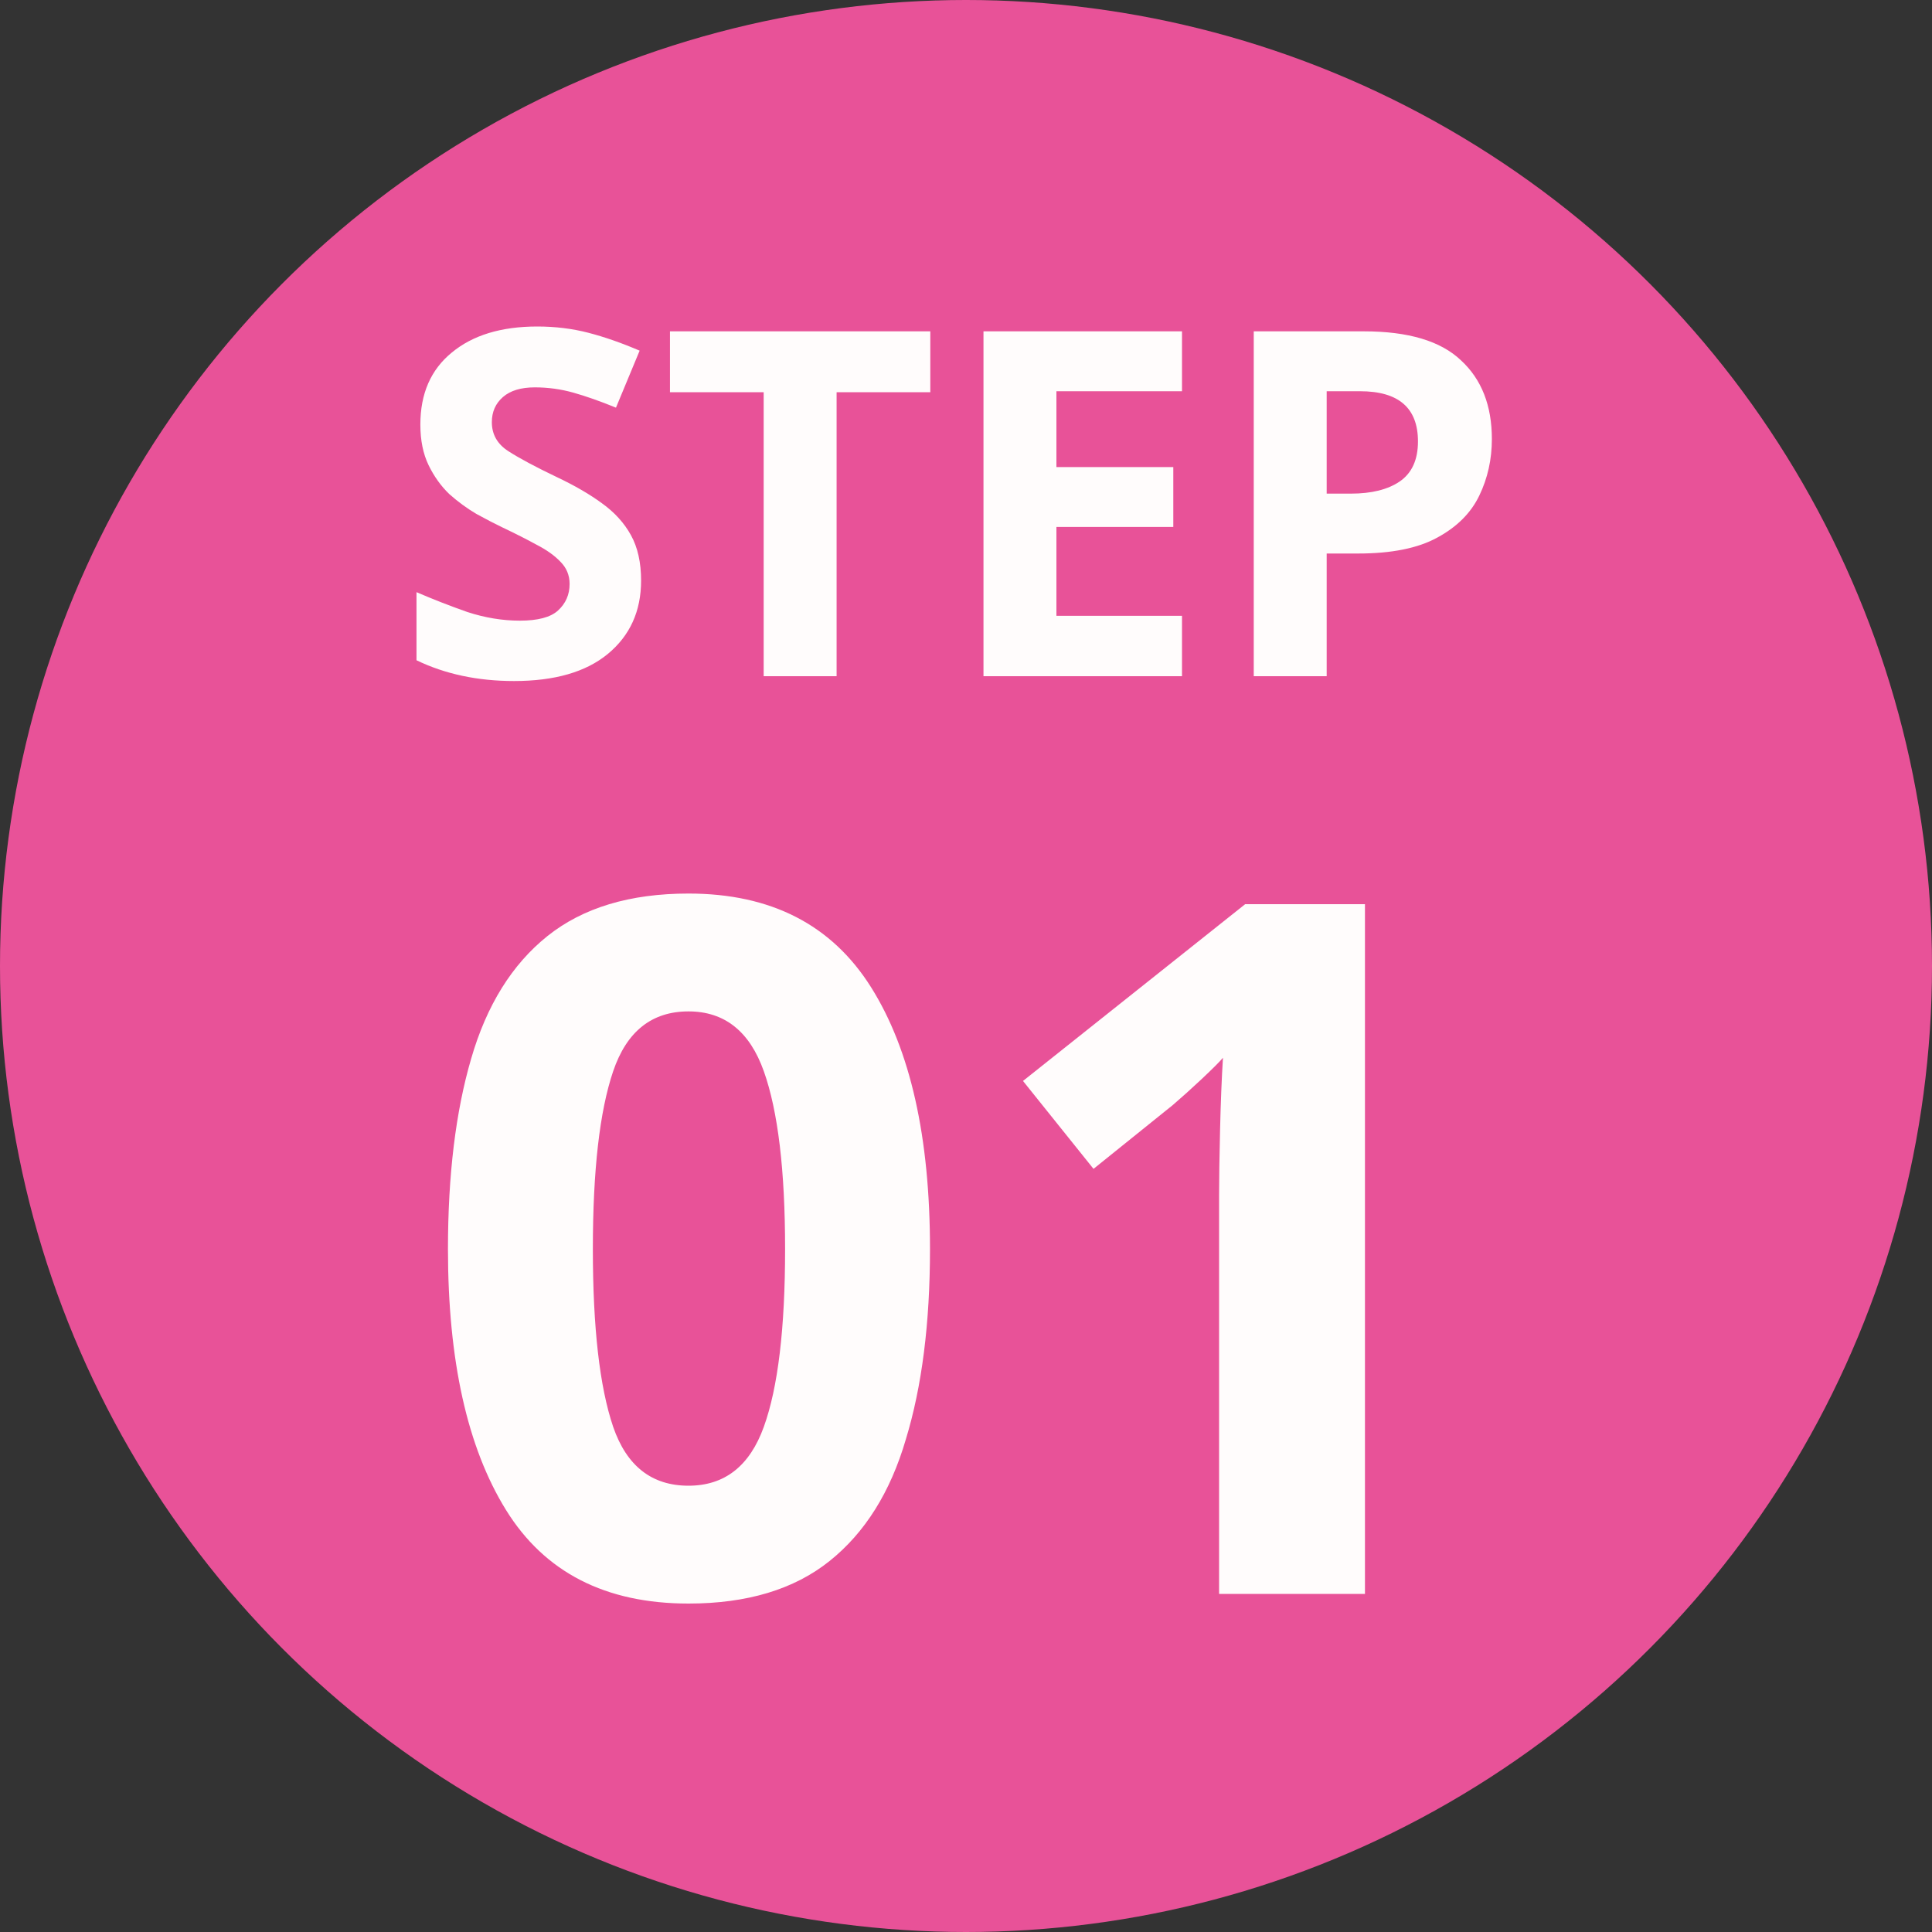
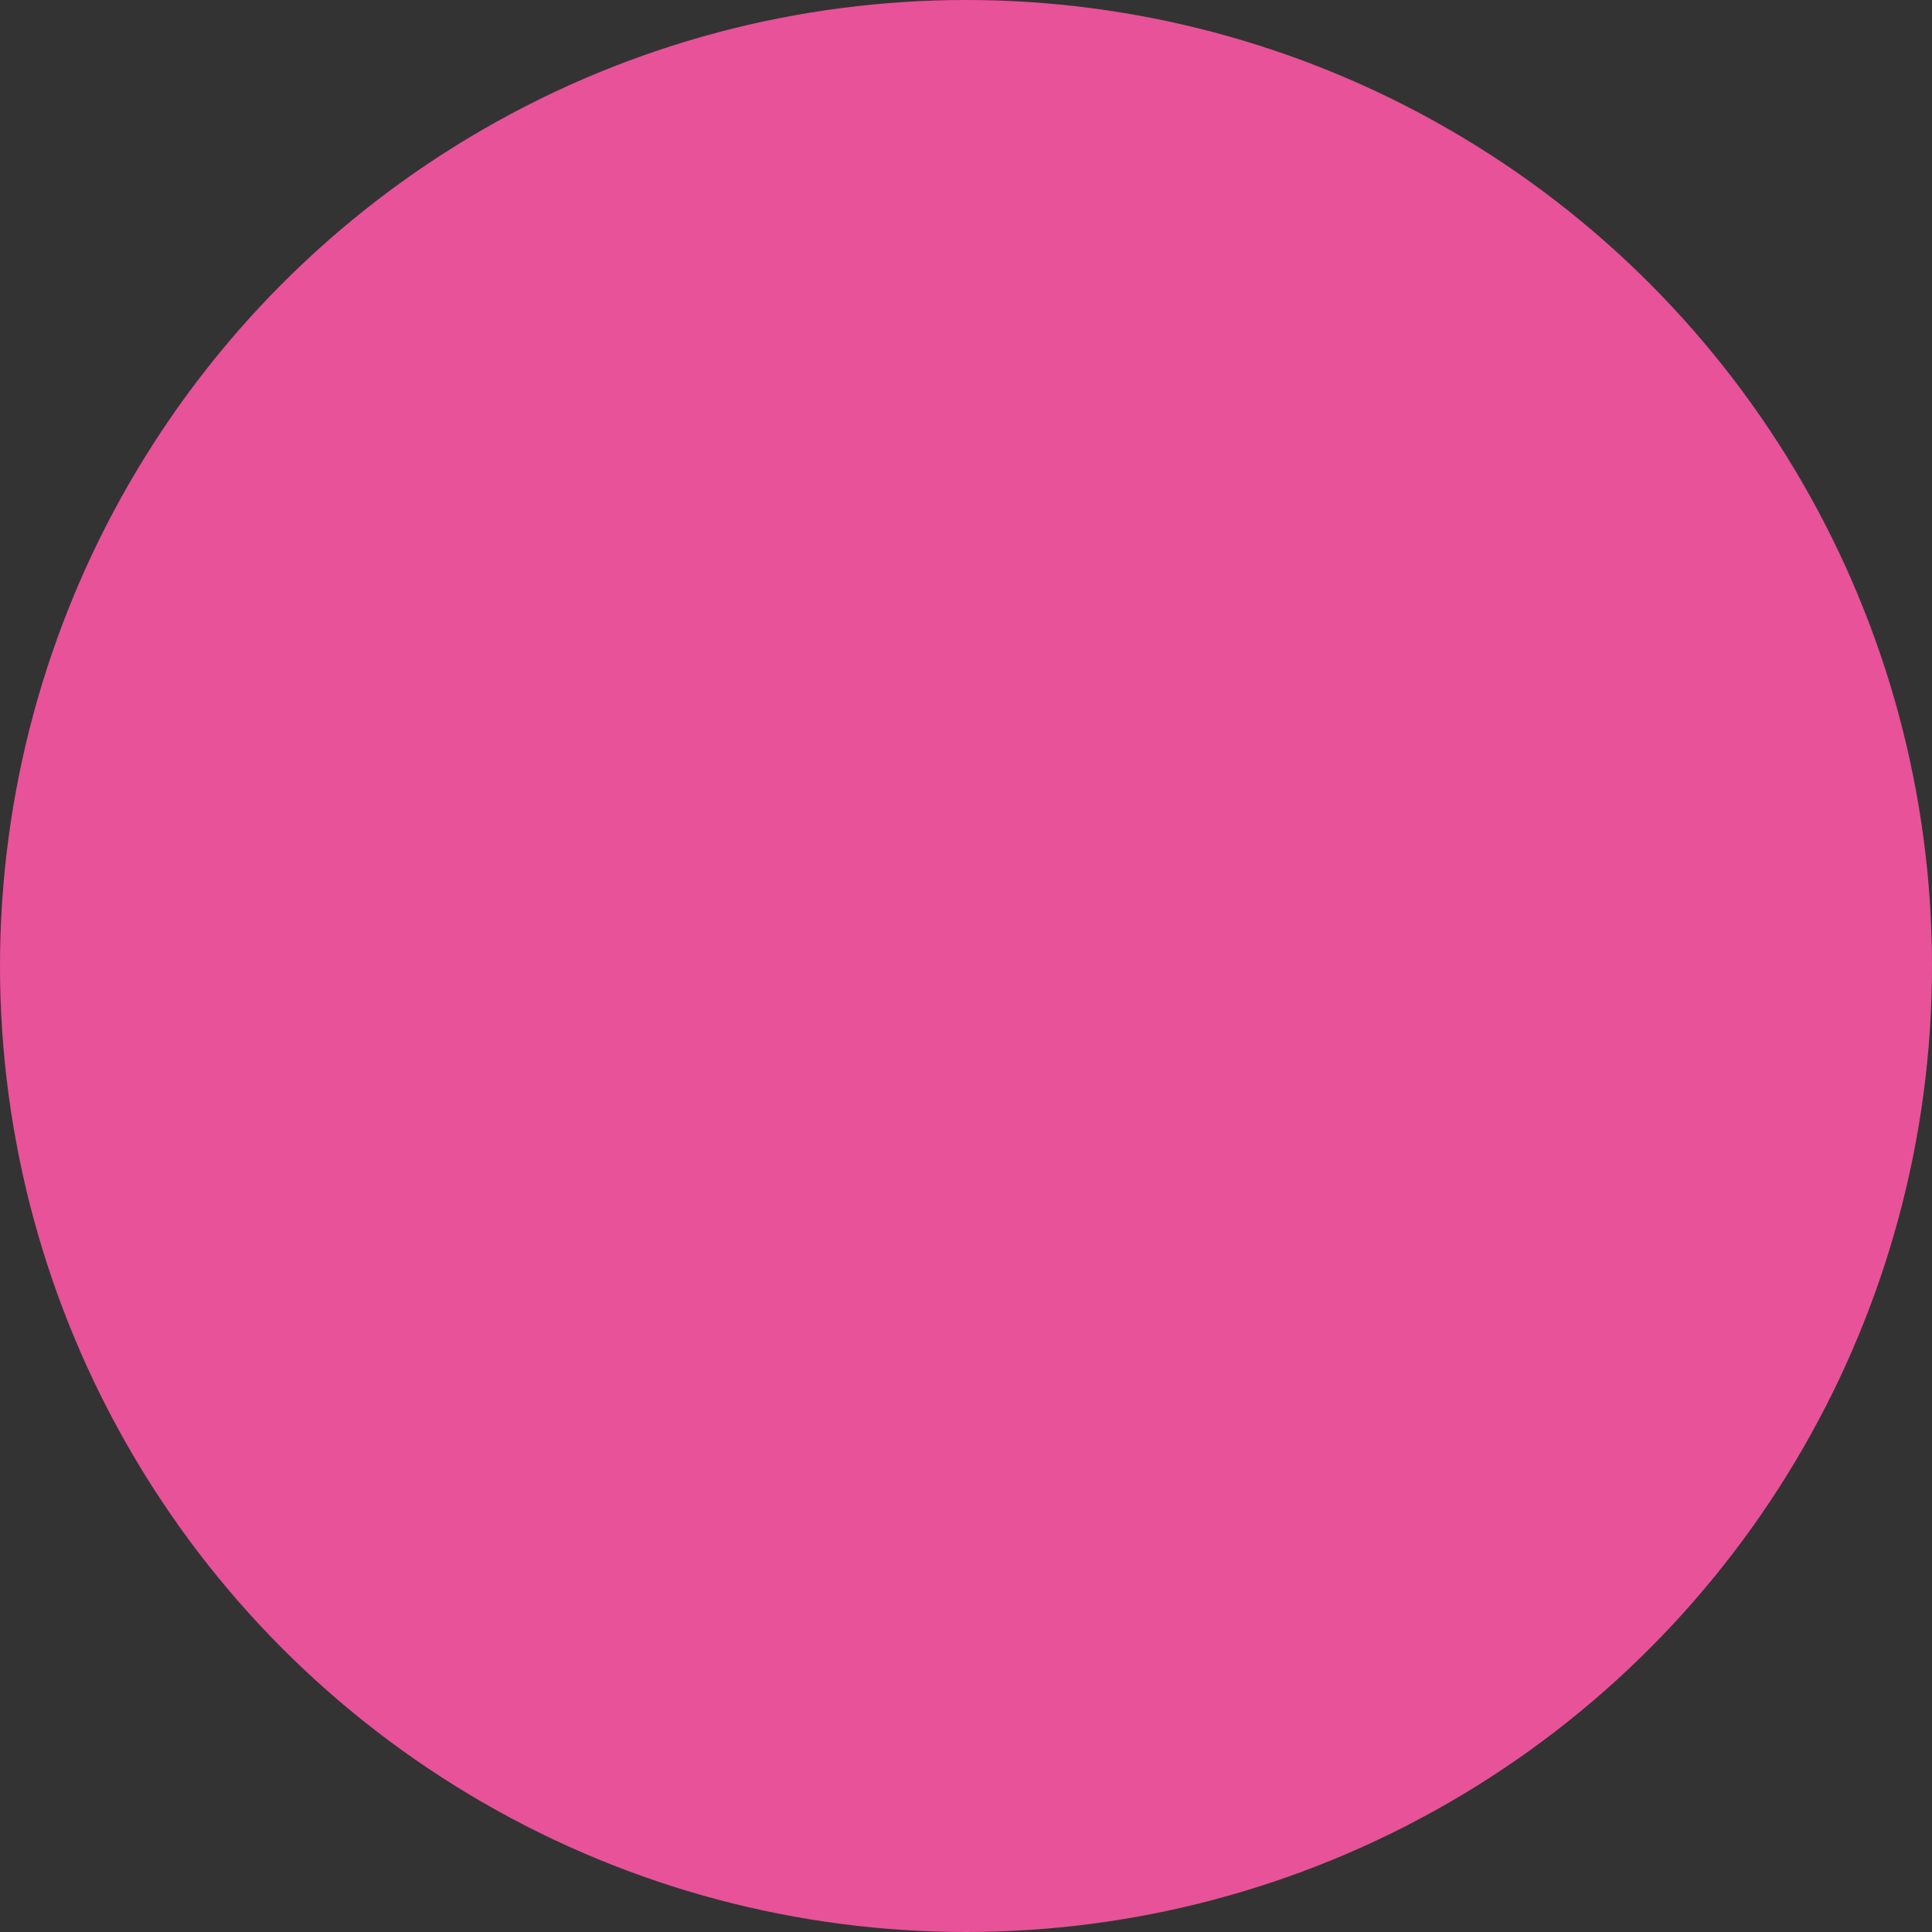
<svg xmlns="http://www.w3.org/2000/svg" width="80" height="80" viewBox="0 0 80 80" fill="none">
  <rect x="0" y="0" width="80" height="80" fill="#333333" stroke="none" />
  <circle cx="40" cy="40" r="40" fill="#E85298" />
-   <path d="M26.546 24.04C26.546 25.307 26.086 26.32 25.166 27.08C24.259 27.827 22.966 28.2 21.286 28.2C19.779 28.2 18.433 27.913 17.246 27.34V24.52C17.926 24.813 18.626 25.087 19.346 25.34C20.079 25.58 20.806 25.7 21.526 25.7C22.273 25.7 22.799 25.56 23.106 25.28C23.426 24.987 23.586 24.62 23.586 24.18C23.586 23.82 23.459 23.513 23.206 23.26C22.966 23.007 22.64 22.773 22.226 22.56C21.813 22.333 21.34 22.093 20.806 21.84C20.473 21.68 20.113 21.493 19.726 21.28C19.34 21.053 18.966 20.78 18.606 20.46C18.259 20.127 17.973 19.727 17.746 19.26C17.52 18.793 17.406 18.233 17.406 17.58C17.406 16.3 17.84 15.307 18.706 14.6C19.573 13.88 20.753 13.52 22.246 13.52C22.993 13.52 23.7 13.607 24.366 13.78C25.033 13.953 25.739 14.2 26.486 14.52L25.506 16.88C24.853 16.613 24.266 16.407 23.746 16.26C23.226 16.113 22.693 16.04 22.146 16.04C21.573 16.04 21.133 16.173 20.826 16.44C20.52 16.707 20.366 17.053 20.366 17.48C20.366 17.987 20.593 18.387 21.046 18.68C21.5 18.973 22.173 19.333 23.066 19.76C23.799 20.107 24.419 20.467 24.926 20.84C25.446 21.213 25.846 21.653 26.126 22.16C26.406 22.667 26.546 23.293 26.546 24.04ZM34.642 28H31.622V16.24H27.742V13.72H38.522V16.24H34.642V28ZM48.944 28H40.724V13.72H48.944V16.2H43.744V19.34H48.584V21.82H43.744V25.5H48.944V28ZM56.475 13.72C58.315 13.72 59.655 14.12 60.495 14.92C61.349 15.707 61.775 16.793 61.775 18.18C61.775 19.02 61.602 19.8 61.255 20.52C60.909 21.24 60.329 21.82 59.515 22.26C58.715 22.7 57.622 22.92 56.235 22.92H54.935V28H51.915V13.72H56.475ZM56.315 16.2H54.935V20.44H55.935C56.789 20.44 57.462 20.273 57.955 19.94C58.462 19.593 58.715 19.04 58.715 18.28C58.715 16.893 57.915 16.2 56.315 16.2Z" fill="#FFFCFC" />
-   <path d="M38.509 51.72C38.509 54.787 38.176 57.413 37.509 59.6C36.869 61.787 35.816 63.467 34.349 64.64C32.883 65.813 30.936 66.4 28.509 66.4C25.069 66.4 22.549 65.107 20.949 62.52C19.349 59.933 18.549 56.333 18.549 51.72C18.549 48.653 18.869 46.027 19.509 43.84C20.149 41.627 21.203 39.933 22.669 38.76C24.136 37.587 26.083 37 28.509 37C31.923 37 34.443 38.293 36.069 40.88C37.696 43.467 38.509 47.08 38.509 51.72ZM24.549 51.72C24.549 54.973 24.829 57.427 25.389 59.08C25.949 60.707 26.989 61.52 28.509 61.52C30.003 61.52 31.043 60.707 31.629 59.08C32.216 57.453 32.509 55 32.509 51.72C32.509 48.467 32.216 46.013 31.629 44.36C31.043 42.707 30.003 41.88 28.509 41.88C26.989 41.88 25.949 42.707 25.389 44.36C24.829 46.013 24.549 48.467 24.549 51.72ZM56.52 66H50.48V49.48C50.48 48.813 50.493 47.92 50.52 46.8C50.547 45.653 50.587 44.653 50.64 43.8C50.507 43.96 50.213 44.253 49.76 44.68C49.333 45.08 48.933 45.44 48.56 45.76L45.28 48.4L42.36 44.76L51.56 37.44H56.52V66Z" fill="#FFFCFC" />
</svg>